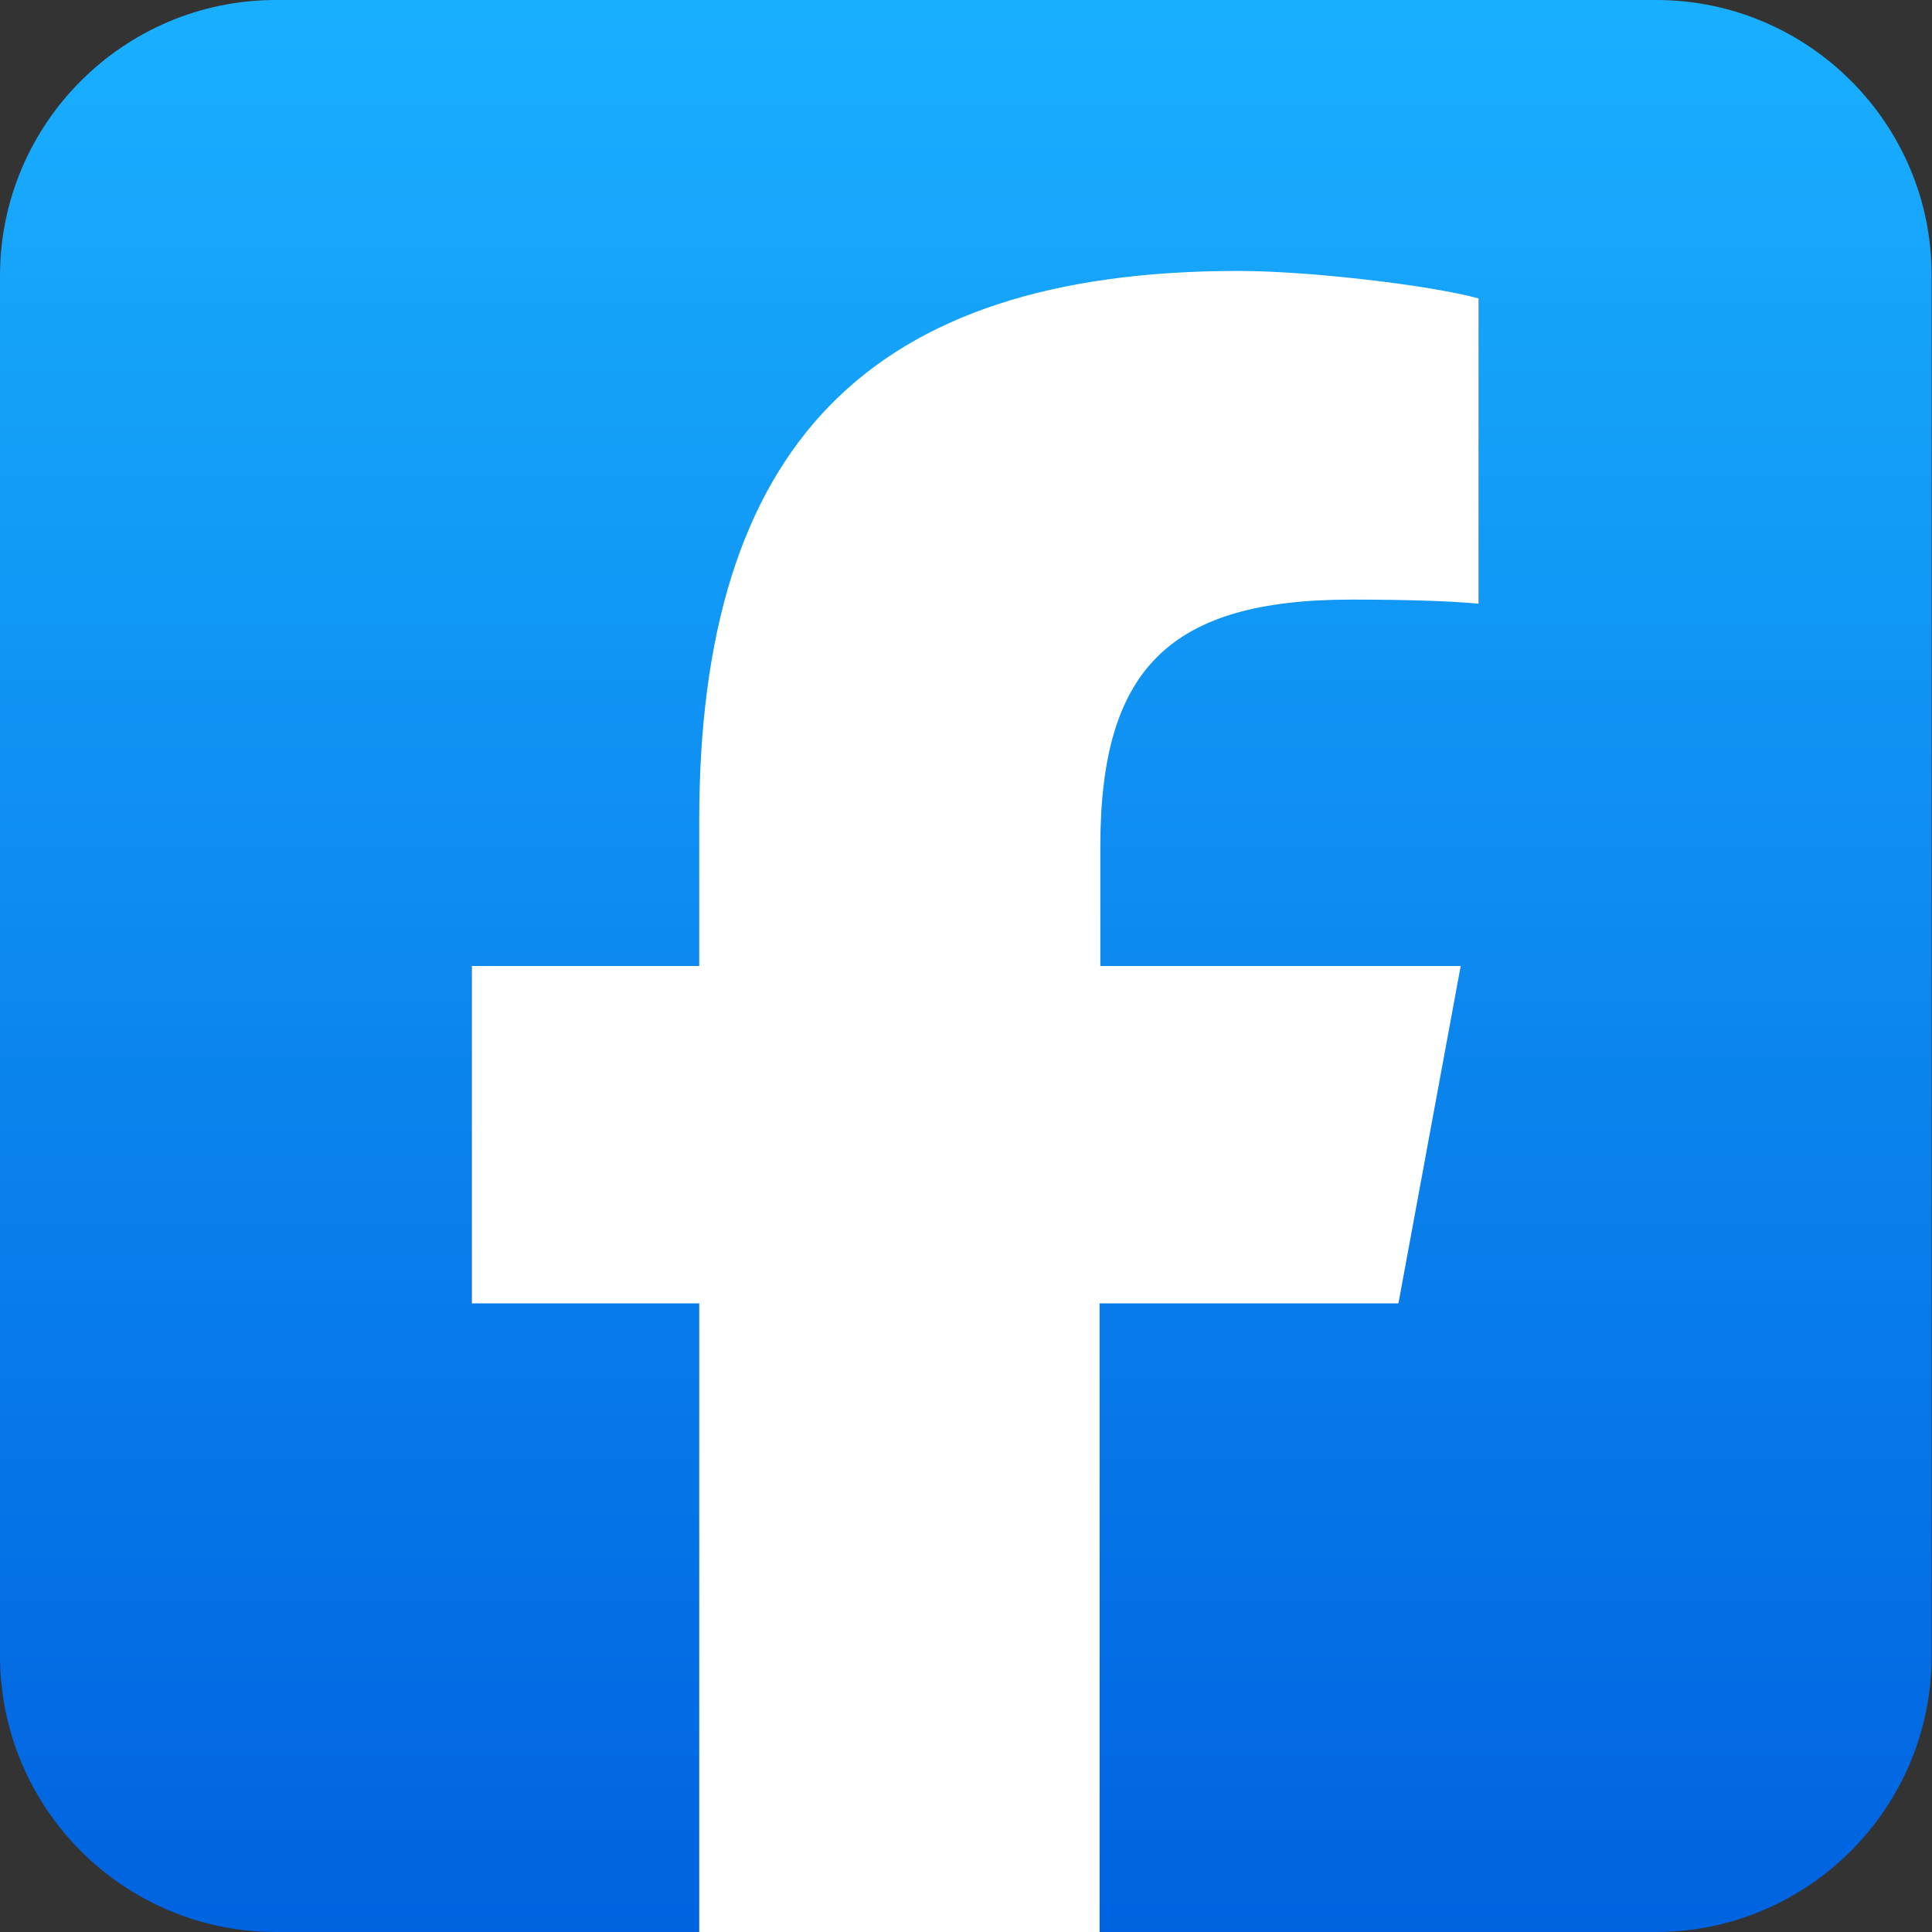
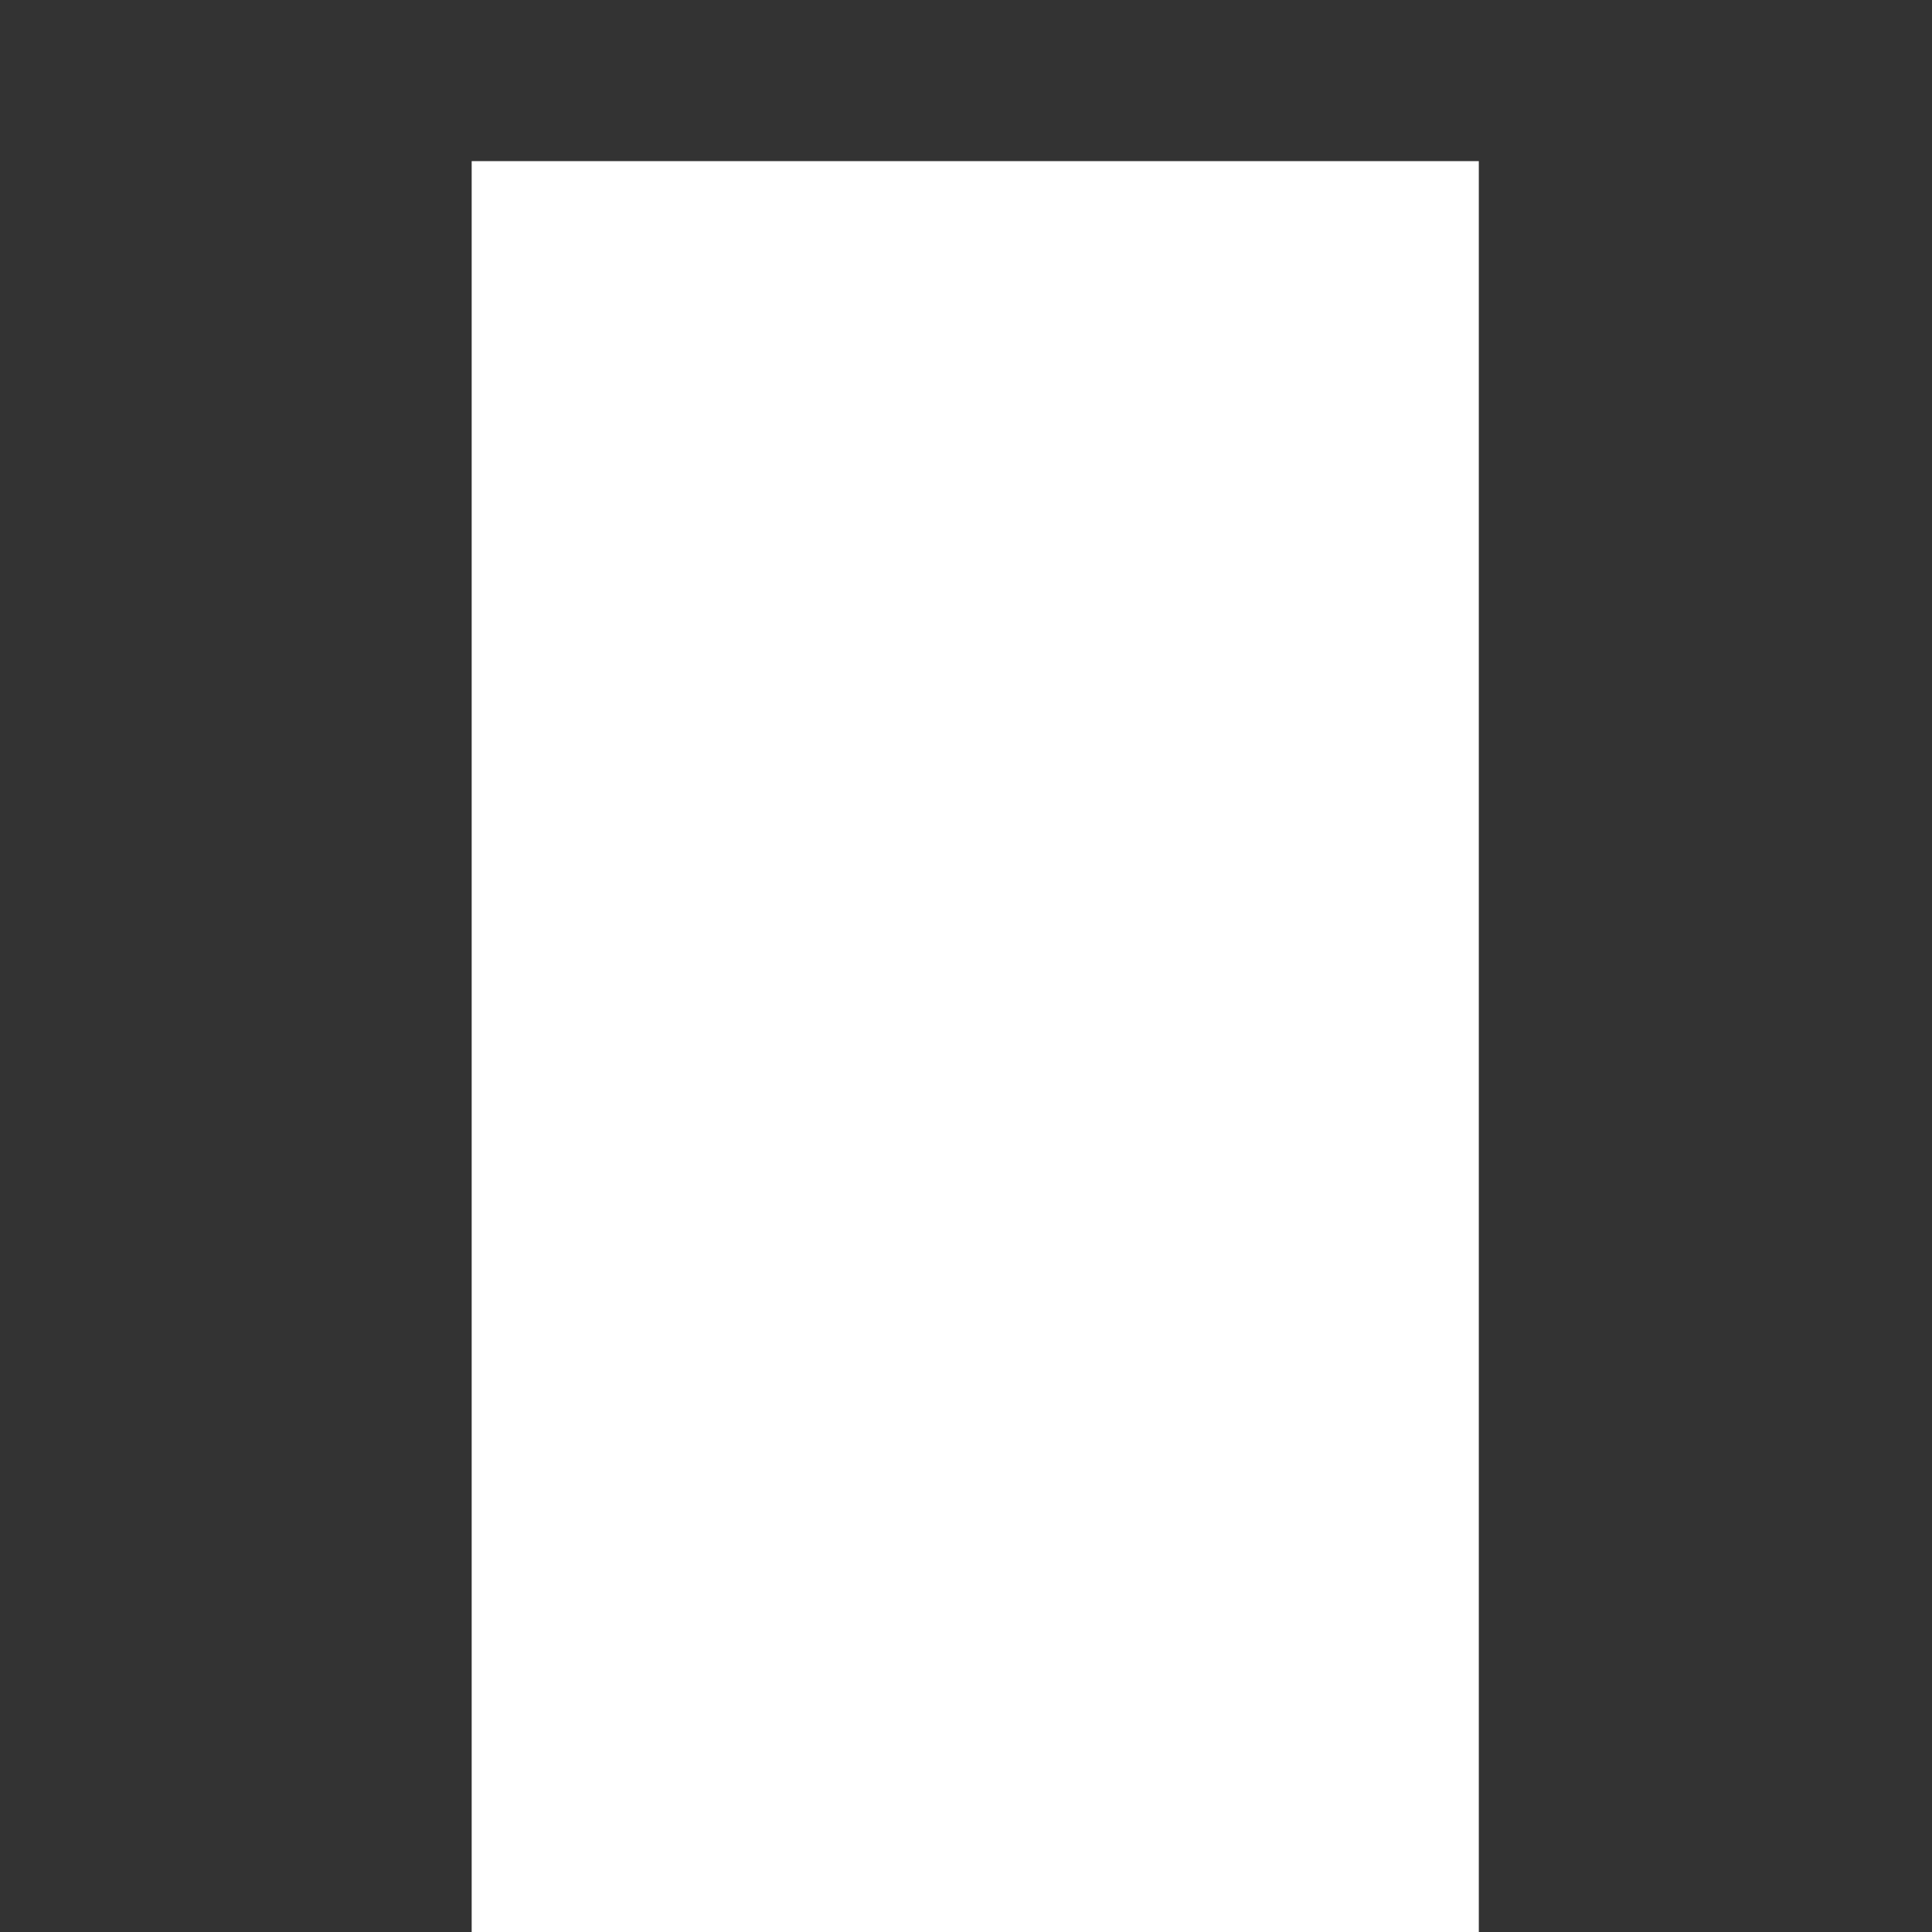
<svg xmlns="http://www.w3.org/2000/svg" version="1.1" id="Layer_1" x="0px" y="0px" viewBox="0 0 512 512" style="enable-background:new 0 0 512 512;" xml:space="preserve">
  <rect x="0" y="0" width="512" height="512" fill="#333333" stroke="none" />
  <style type="text/css">
	.st0{fill:#FFFFFF;}
	.st1{fill:url(#SVGID_1_);}
</style>
  <rect x="125" y="42.7" class="st0" width="266.9" height="469.3" />
  <linearGradient id="SVGID_1_" gradientUnits="userSpaceOnUse" x1="255.95" y1="-4.307" x2="255.95" y2="507.693" gradientTransform="matrix(1 0 0 -1 0 510.693)">
    <stop offset="0" style="stop-color:#0062E0" />
    <stop offset="1" style="stop-color:#19AFFF" />
  </linearGradient>
-   <path class="st1" d="M73.1,0C32.8,0,0,32.8,0,73.1v365.7C0,479.2,32.8,512,73.1,512h112.2V345.4H125V256h60.3v-38.5  c0-99.5,45-145.7,142.9-145.7c18.5,0,50.5,3.7,63.7,7.3V160c-6.9-0.7-18.9-1.1-33.8-1.1c-48,0-66.5,18.2-66.5,65.4V256h95.5  l-16.5,89.4h-79.2V512h147.4c40.3,0,73.1-32.8,73.1-73.1V73.1C512,32.8,479.2,0,438.9,0H73.1z" />
</svg>